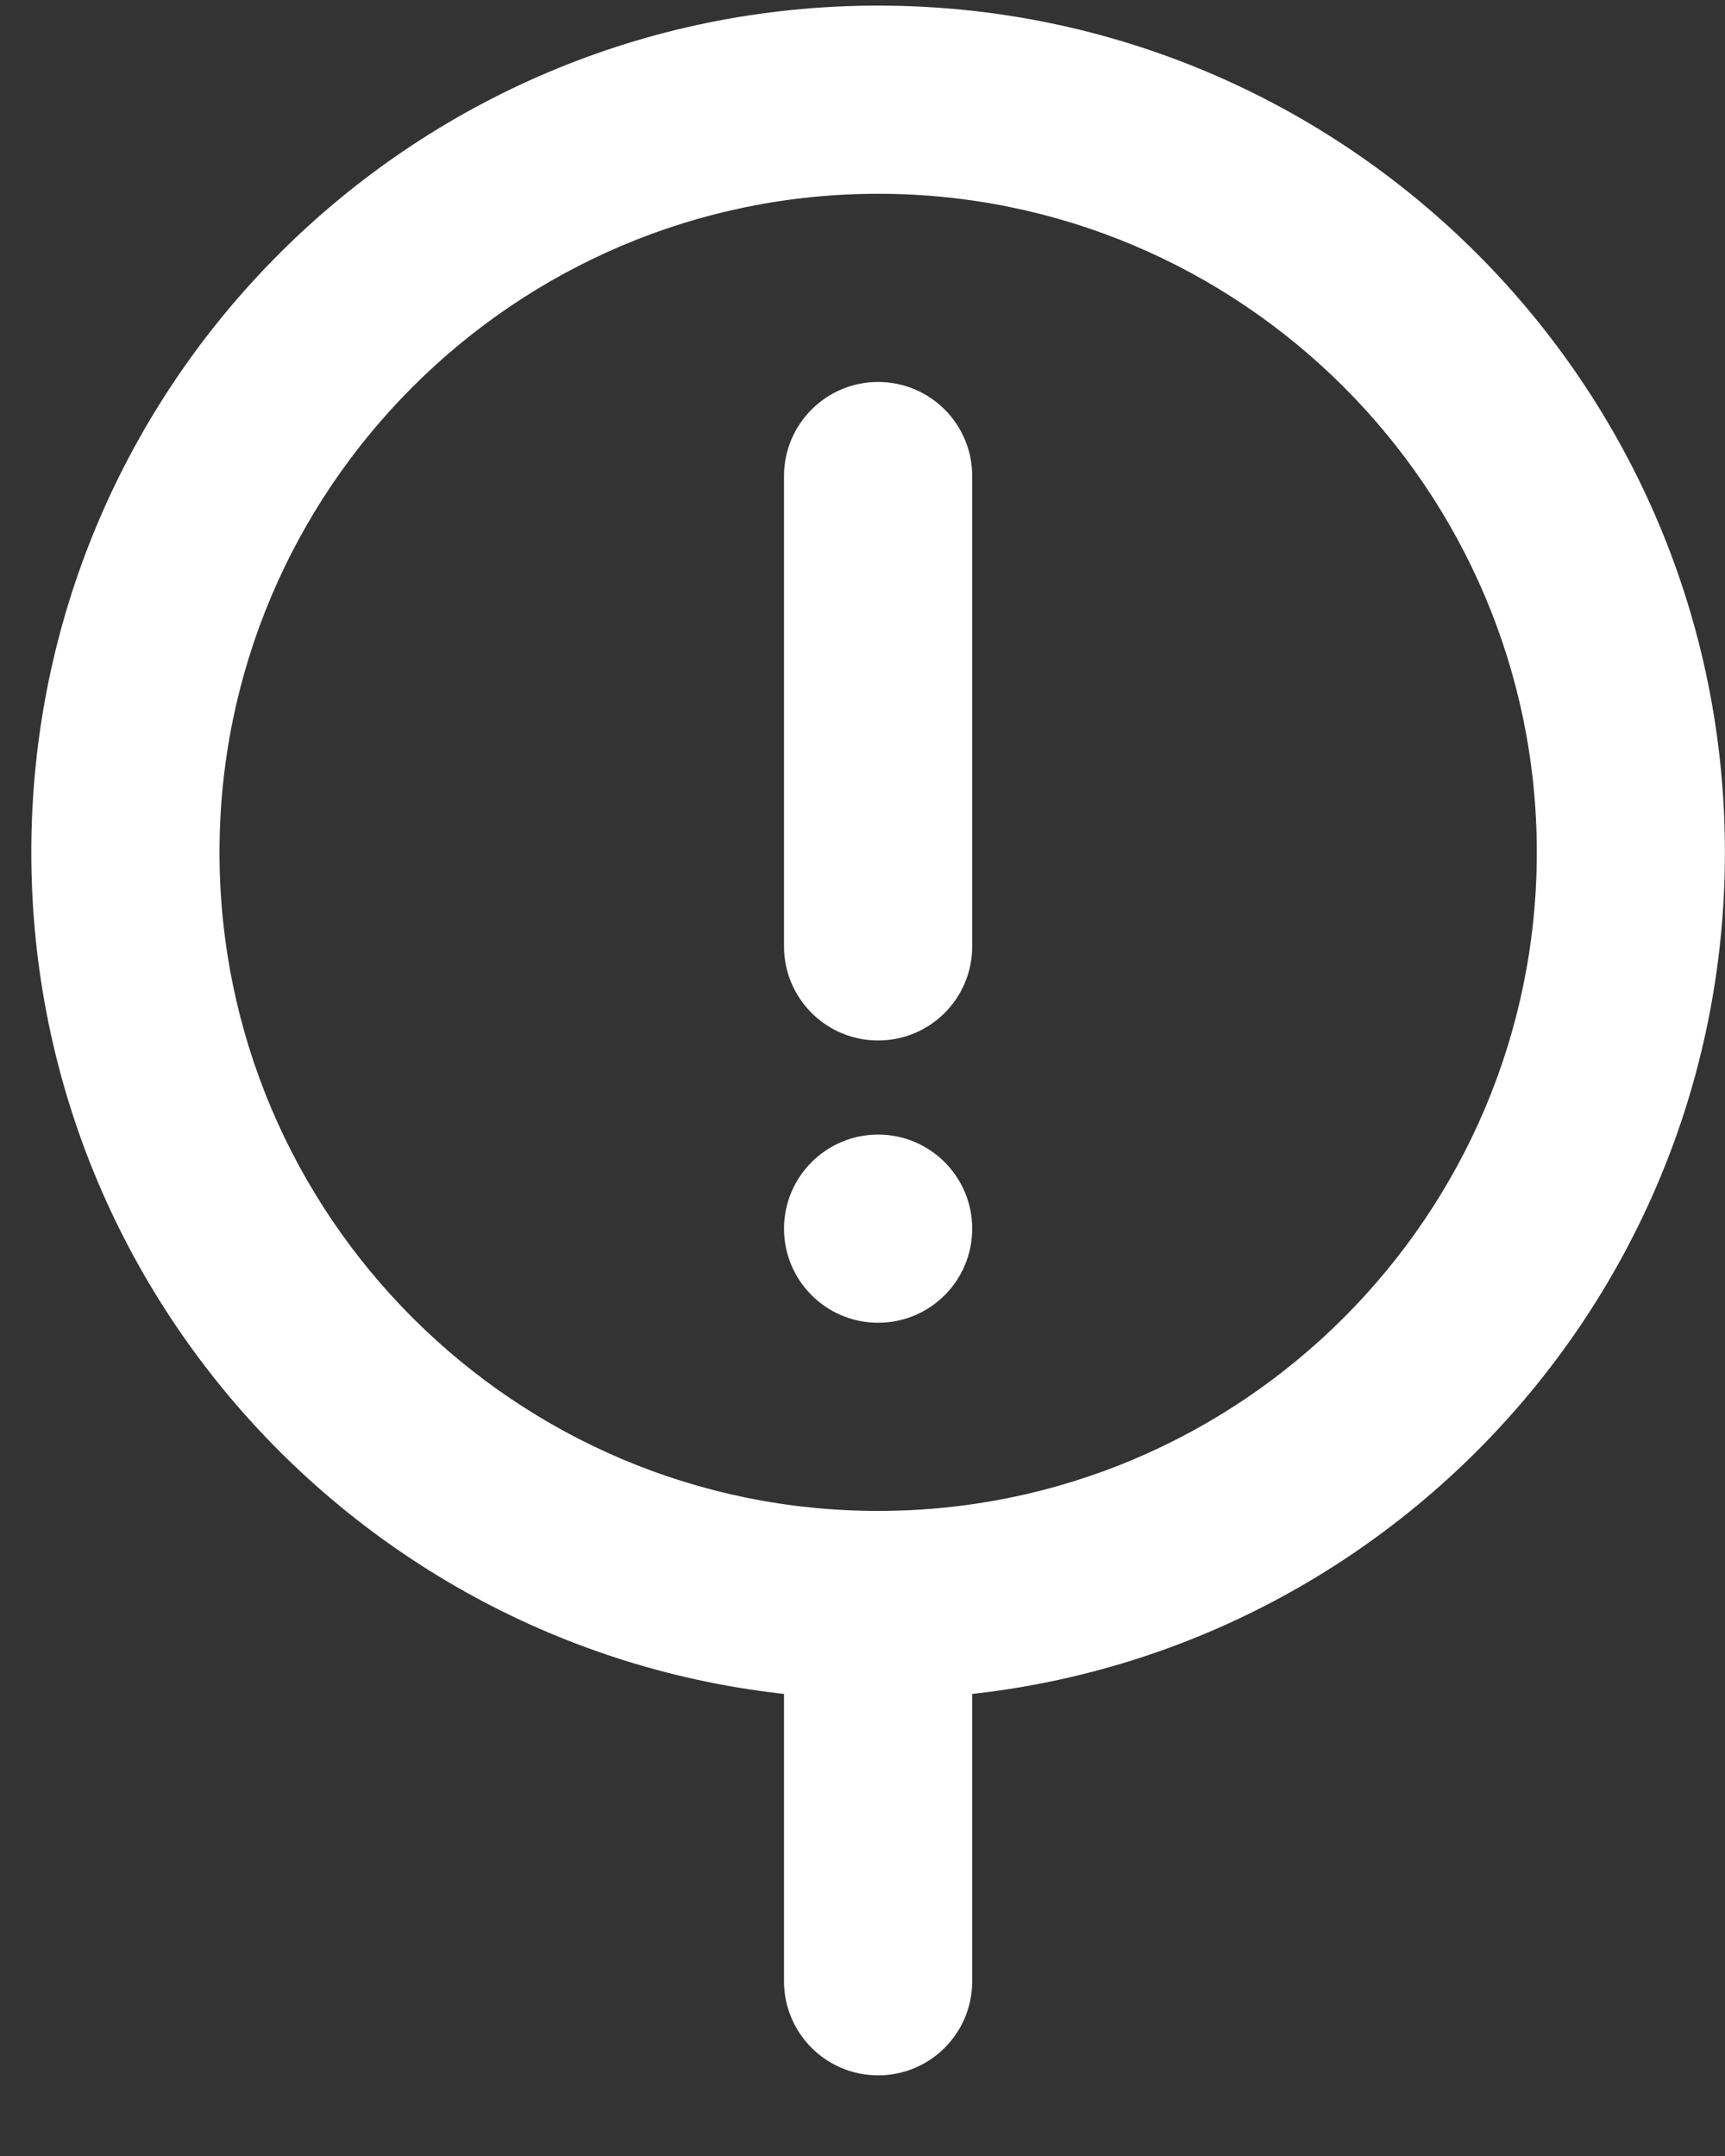
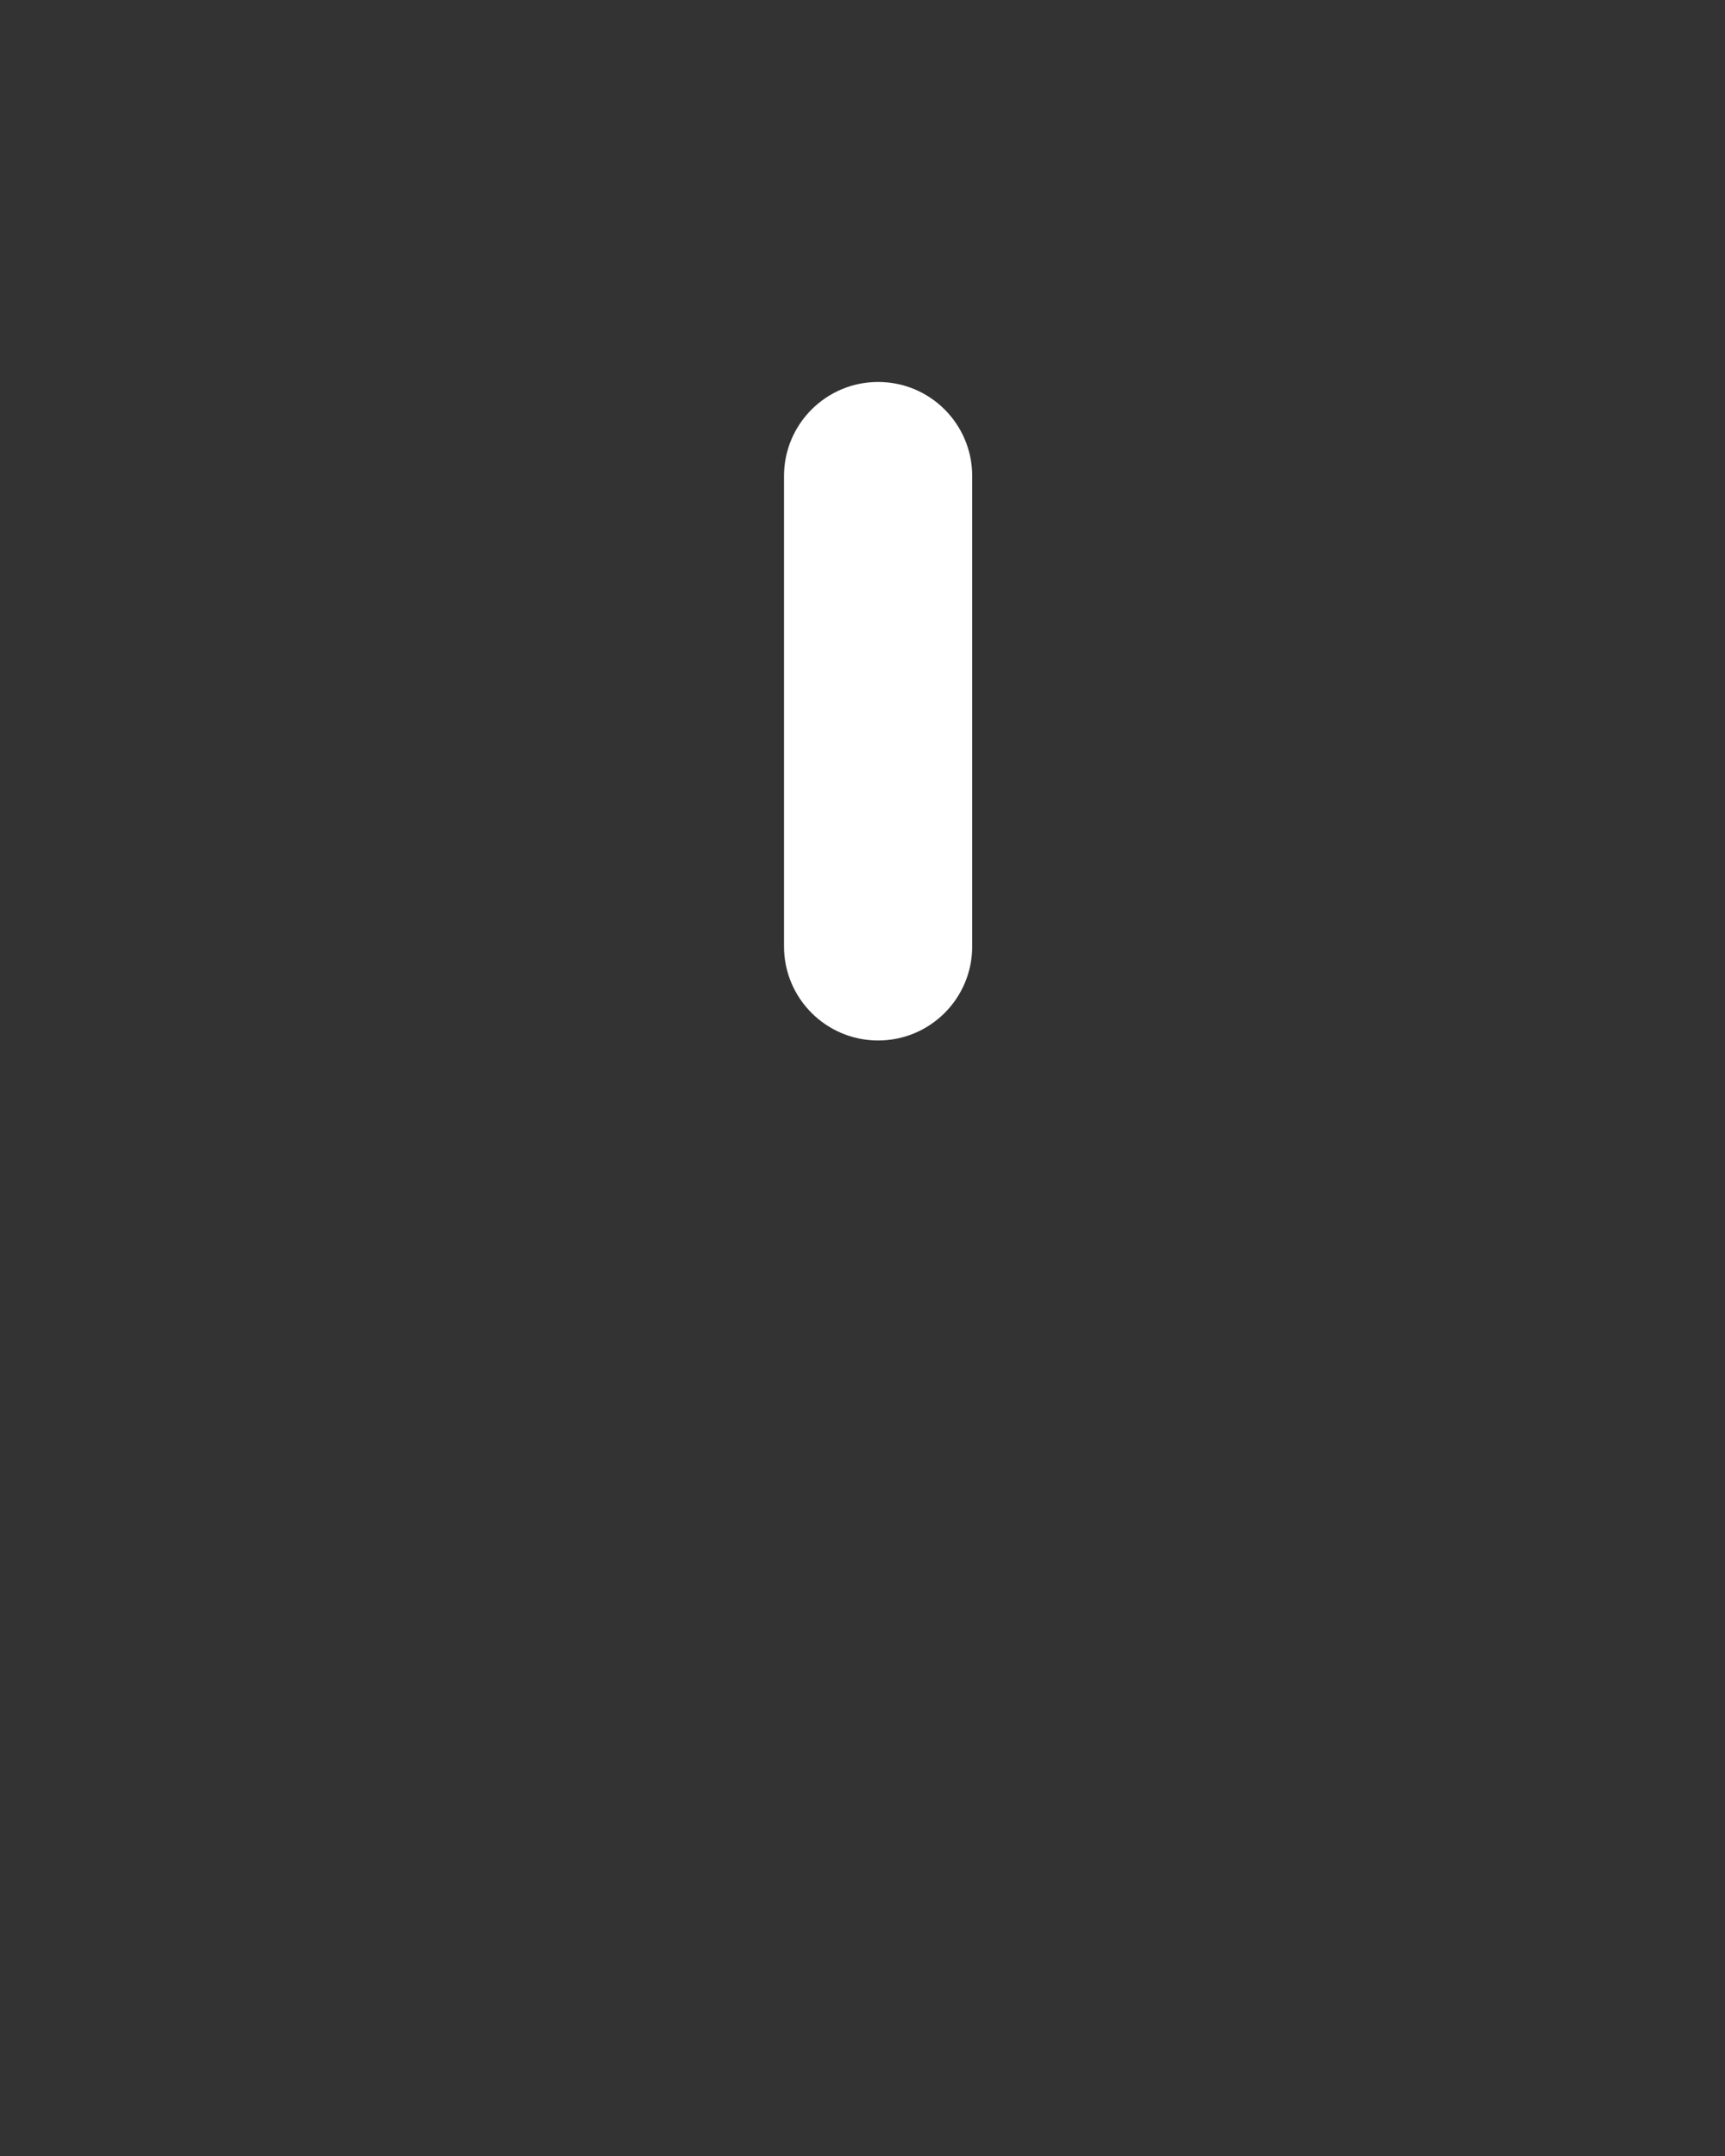
<svg xmlns="http://www.w3.org/2000/svg" width="20" height="25" viewBox="0 0 20 25" fill="none">
  <rect x="0" y="0" width="20" height="25" fill="#333333" stroke="none" />
-   <path d="M10.181 2.247C14.392 2.247 17.818 5.673 17.818 9.883C17.818 14.094 14.392 17.52 10.181 17.52C5.97 17.52 2.545 14.094 2.545 9.883C2.545 5.673 5.97 2.247 10.181 2.247ZM10.181 0.065C4.758 0.065 0.363 4.461 0.363 9.883C0.363 15.306 4.758 19.702 10.181 19.702C15.604 19.702 19.999 15.306 19.999 9.883C19.999 4.461 15.604 0.065 10.181 0.065Z" fill="white" />
  <path d="M11.272 5.52C11.272 4.917 10.784 4.429 10.181 4.429C9.579 4.429 9.09 4.917 9.09 5.52V10.974C9.09 11.577 9.579 12.065 10.181 12.065C10.784 12.065 11.272 11.577 11.272 10.974V5.52Z" fill="white" />
-   <path d="M11.272 18.611C11.272 18.008 10.784 17.52 10.181 17.52C9.579 17.52 9.09 18.008 9.09 18.611V22.974C9.09 23.577 9.579 24.065 10.181 24.065C10.784 24.065 11.272 23.577 11.272 22.974V18.611Z" fill="white" />
-   <path d="M11.272 14.247C11.272 13.645 10.784 13.156 10.181 13.156C9.579 13.156 9.09 13.645 9.09 14.247C9.09 14.85 9.579 15.338 10.181 15.338C10.784 15.338 11.272 14.85 11.272 14.247Z" fill="white" />
</svg>